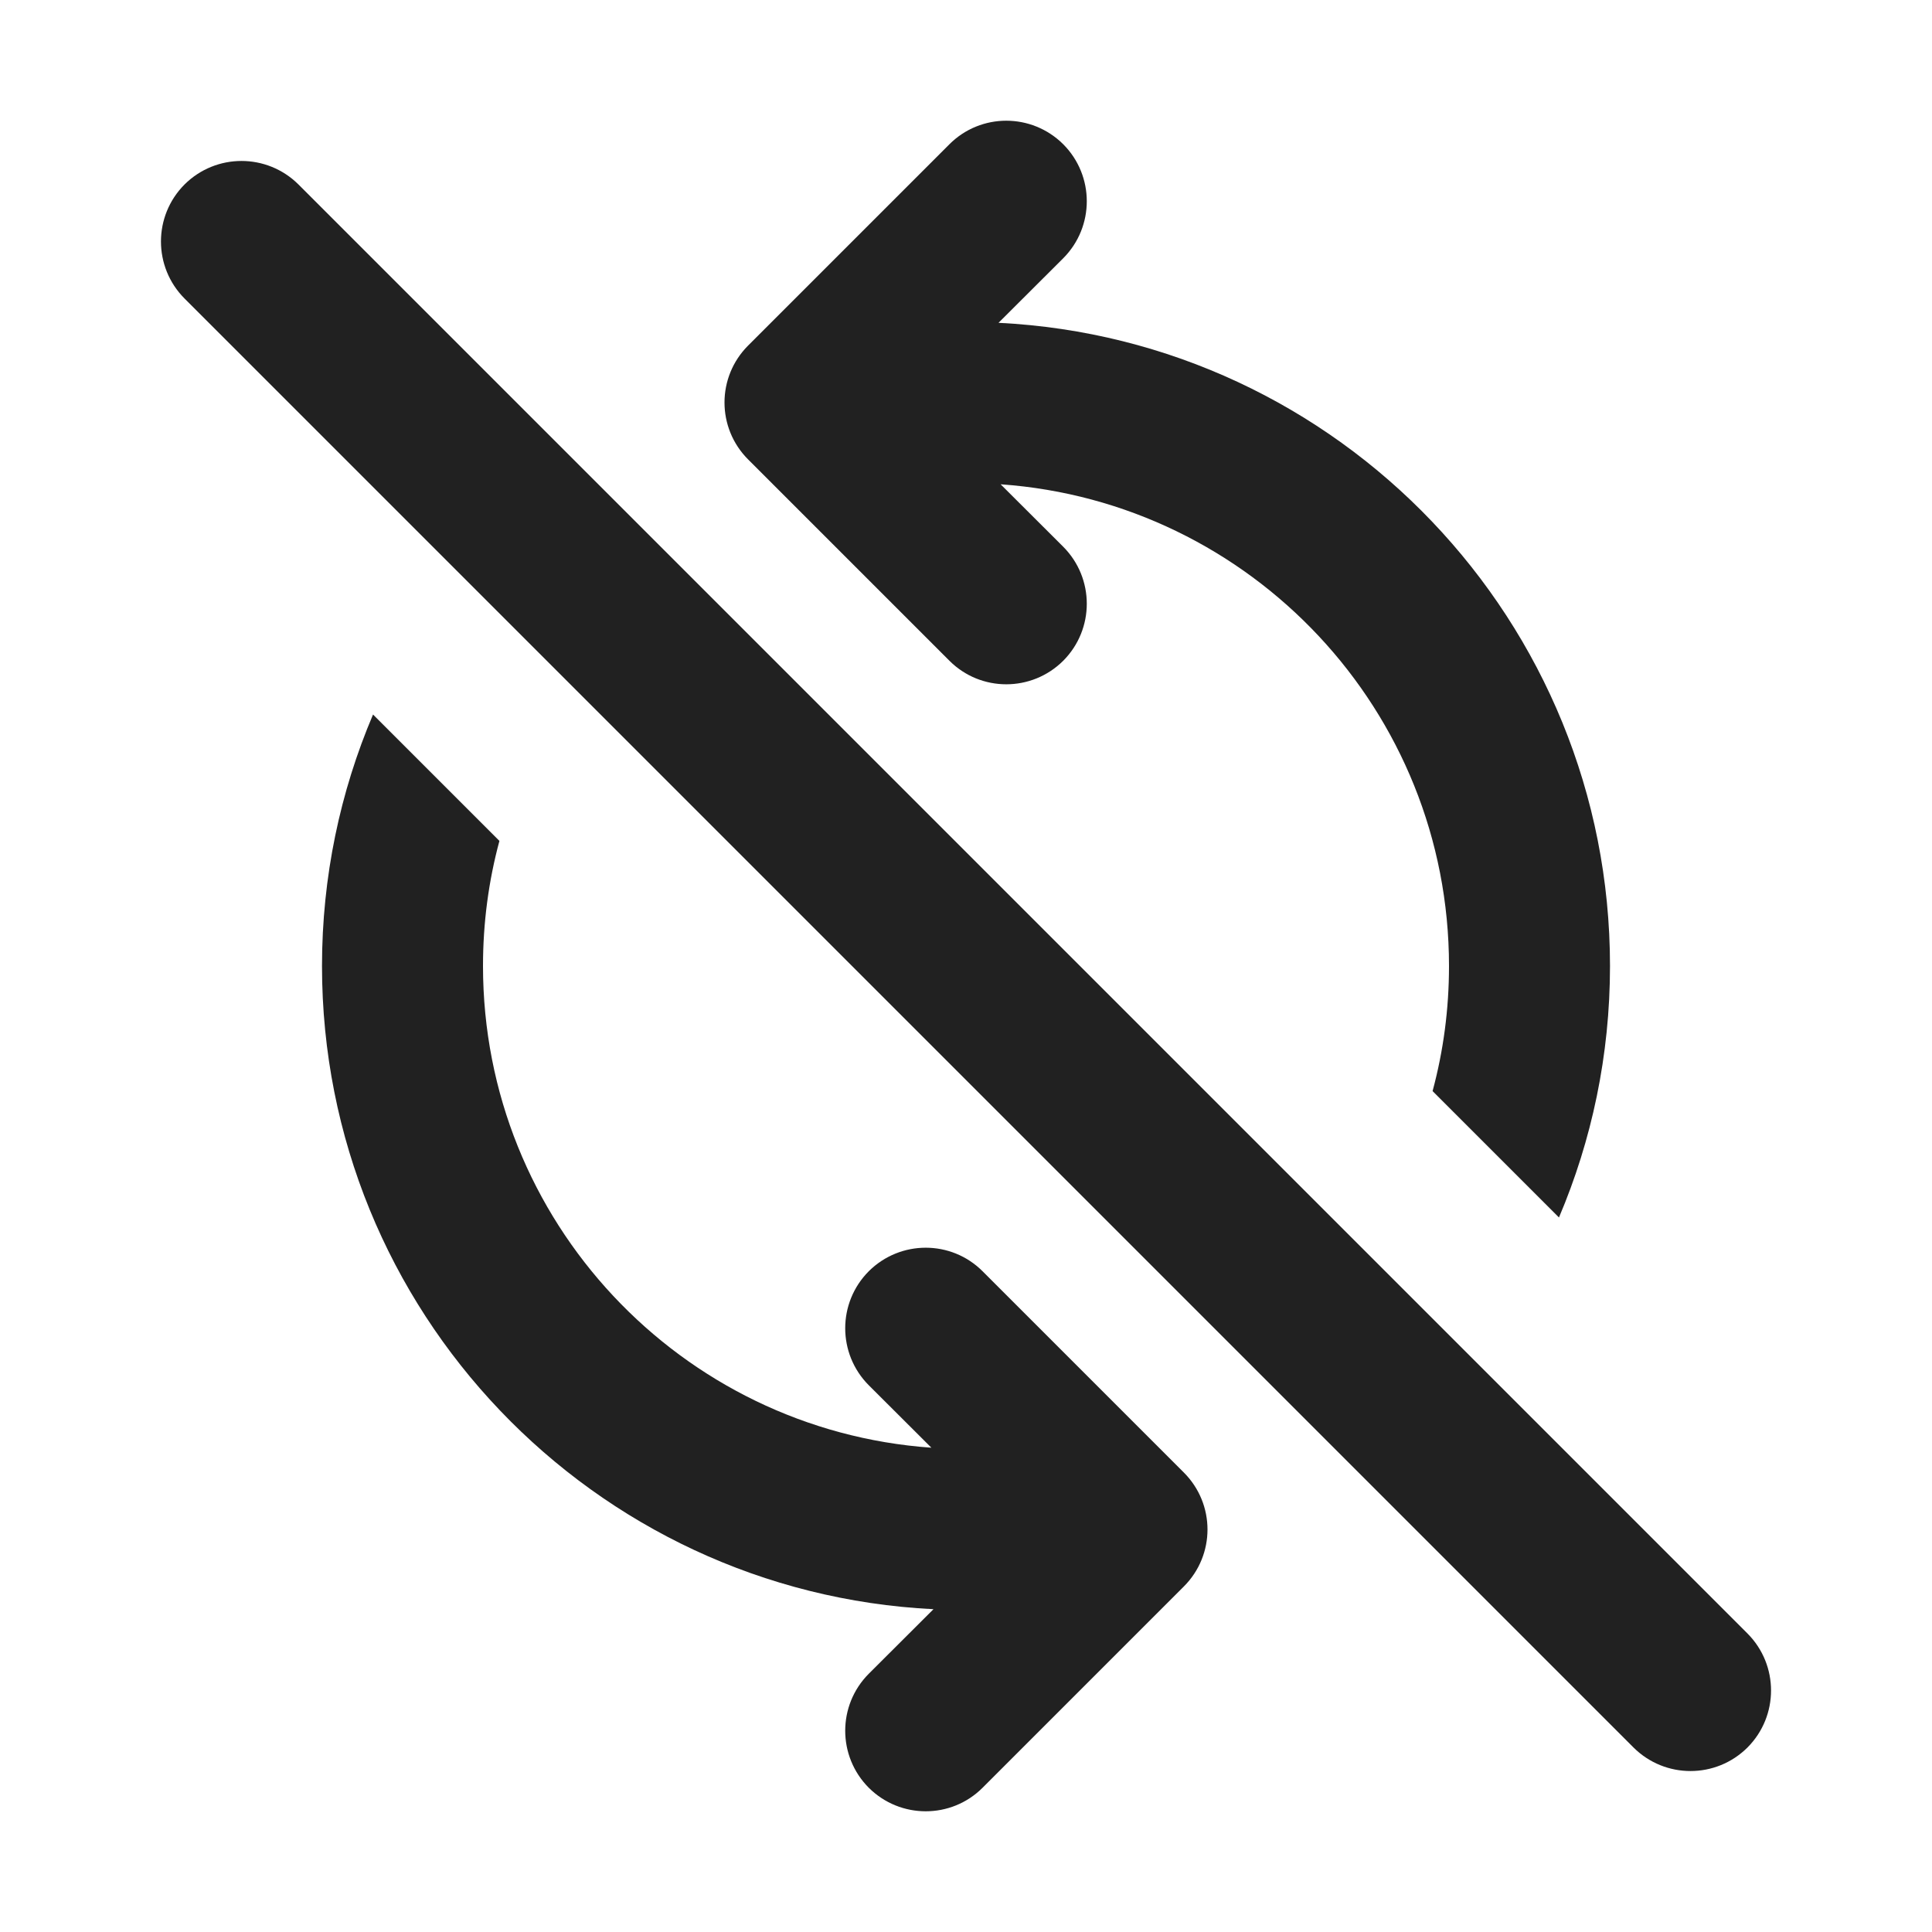
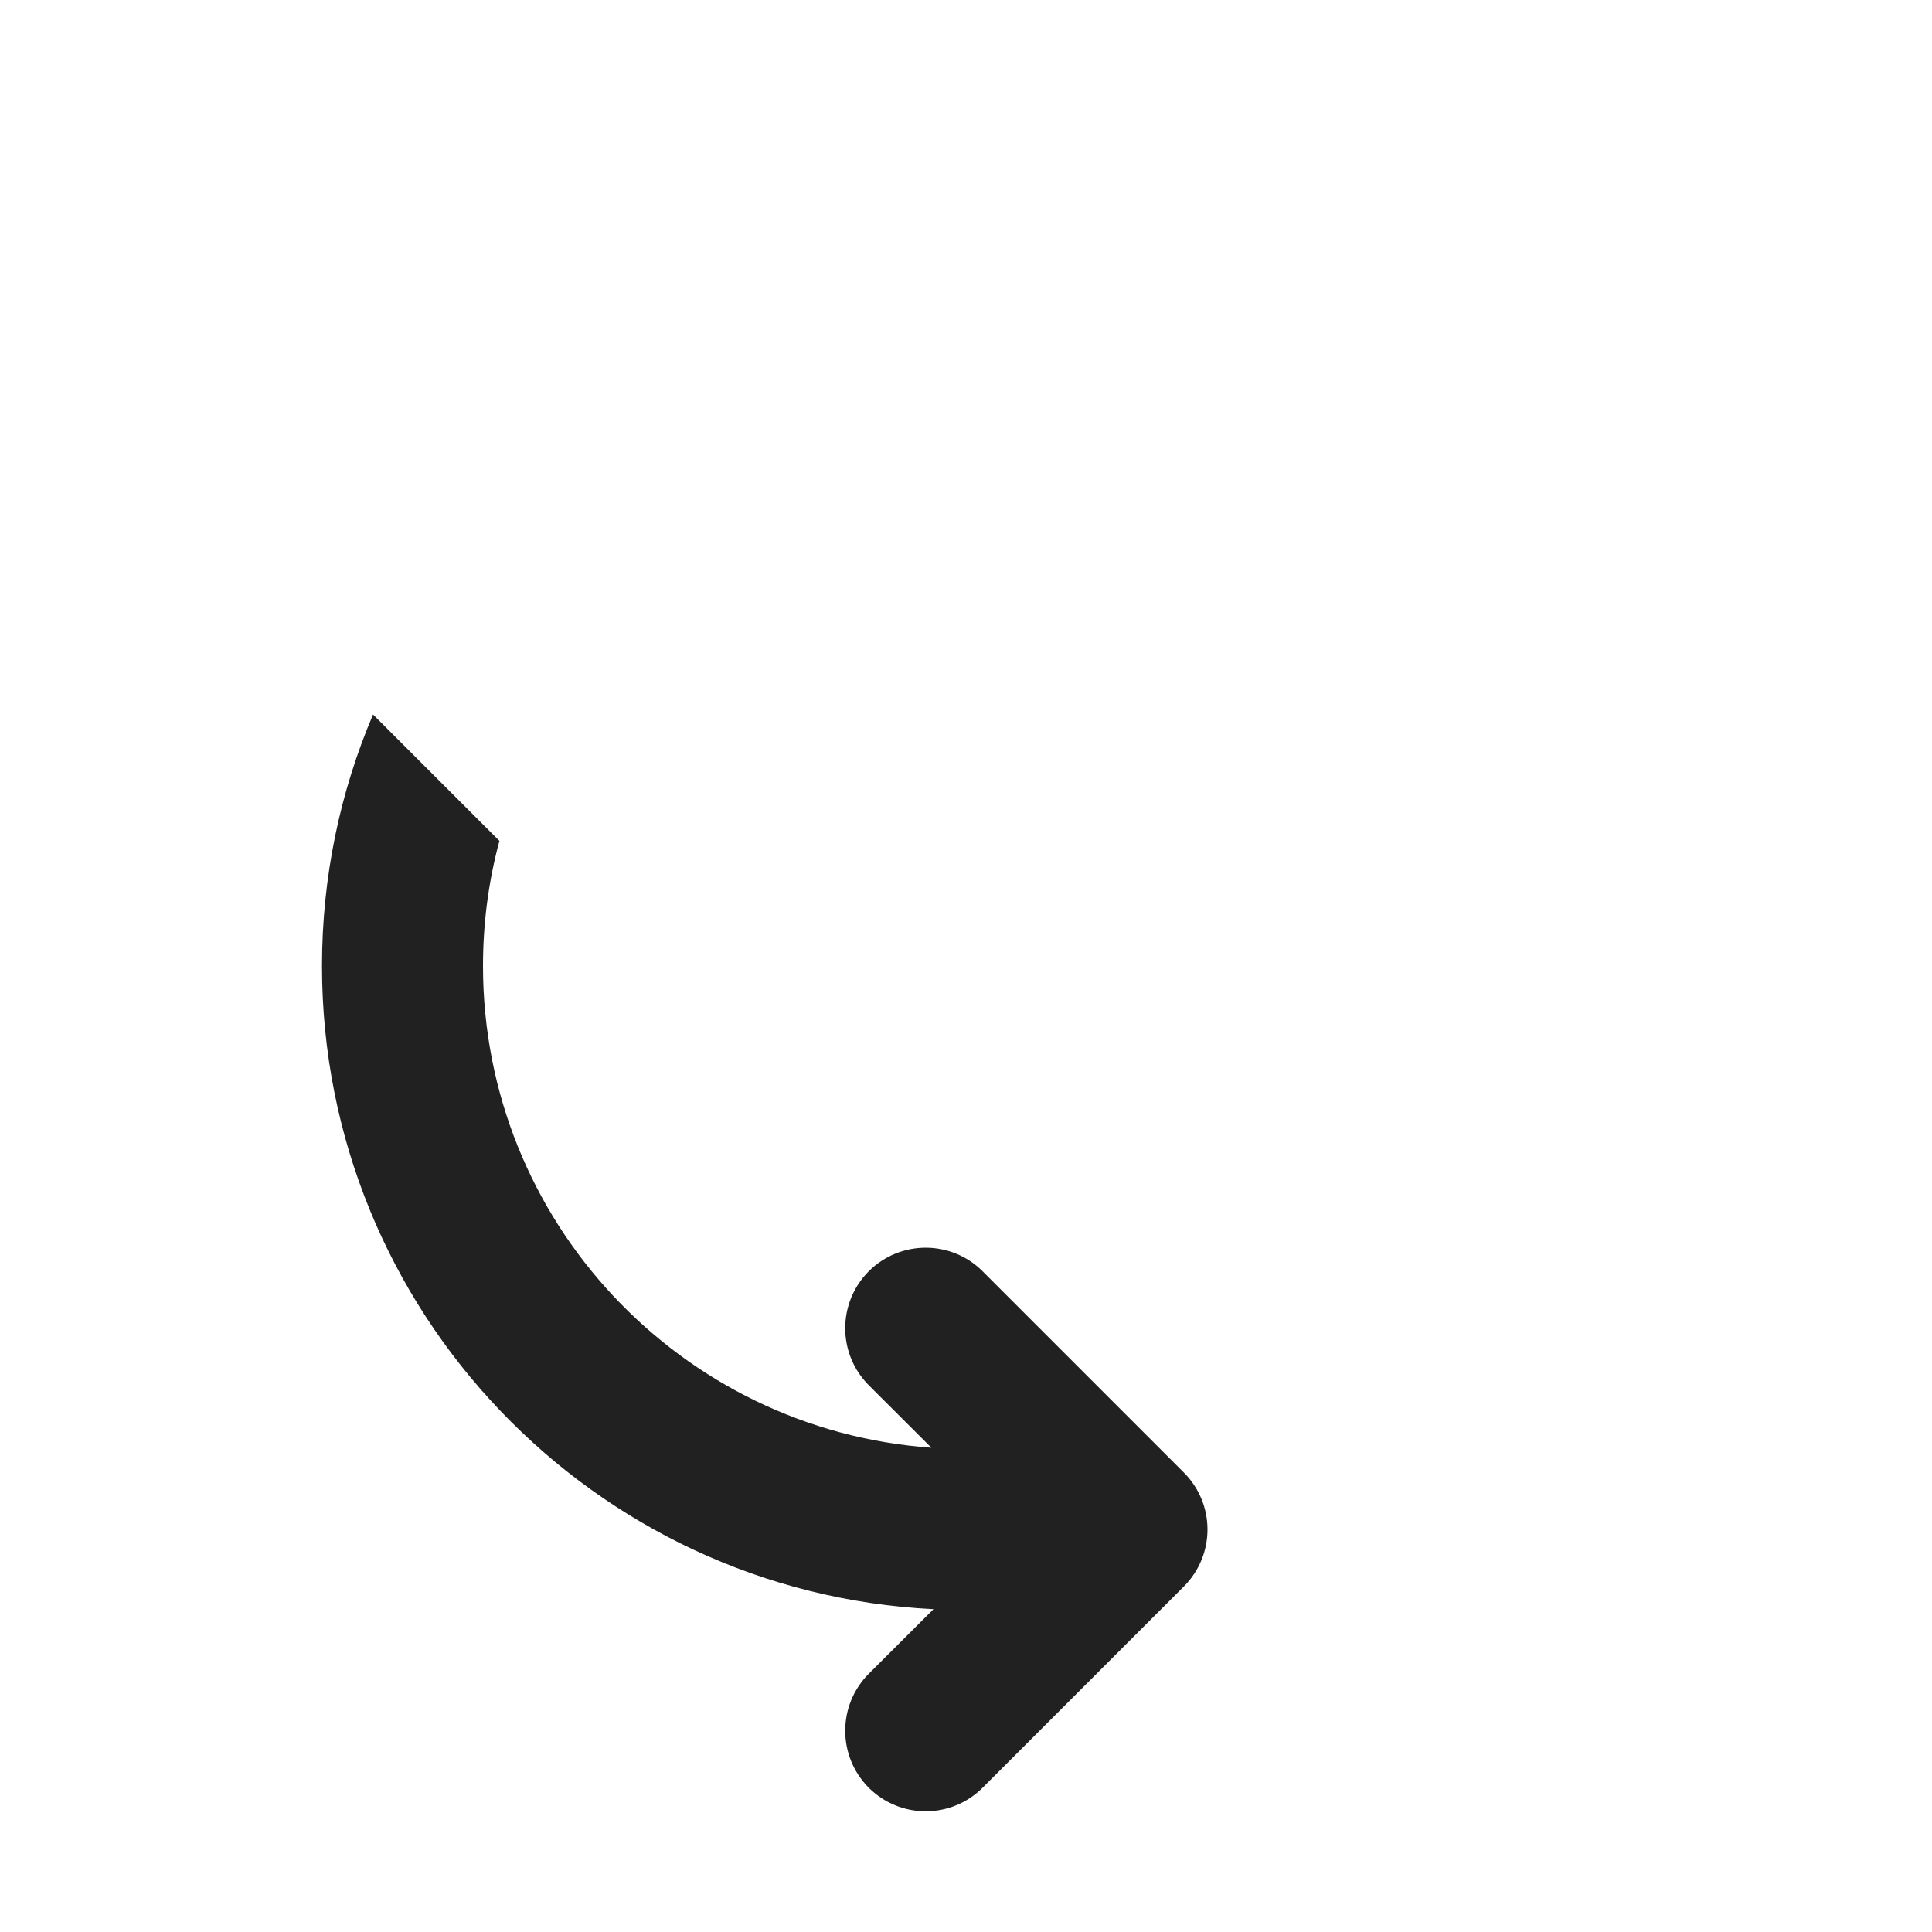
<svg xmlns="http://www.w3.org/2000/svg" width="800px" height="800px" viewBox="0 0 12 12" fill="none">
-   <path d="M4.647 2.146C4.451 2.342 4.451 2.658 4.647 2.854L5.897 4.104C6.092 4.299 6.408 4.299 6.604 4.104C6.799 3.908 6.799 3.592 6.604 3.396L6.215 3.008C7.771 3.118 9 4.415 9 6C9 6.269 8.965 6.529 8.898 6.777L9.683 7.562C9.887 7.082 10 6.554 10 6C10 3.859 8.317 2.11 6.202 2.005L6.604 1.604C6.799 1.408 6.799 1.092 6.604 0.896C6.408 0.701 6.092 0.701 5.897 0.896L4.647 2.146Z" fill="#212121" />
-   <path d="M2.317 4.438C2.113 4.918 2 5.446 2 6C2 8.141 3.683 9.89 5.798 9.995L5.396 10.396C5.201 10.592 5.201 10.908 5.396 11.104C5.592 11.299 5.908 11.299 6.103 11.104L7.353 9.854C7.549 9.658 7.549 9.342 7.353 9.146L6.103 7.896C5.908 7.701 5.592 7.701 5.396 7.896C5.201 8.092 5.201 8.408 5.396 8.604L5.785 8.992C4.229 8.882 3 7.585 3 6C3 5.731 3.035 5.471 3.102 5.223L2.317 4.438Z" fill="#212121" />
-   <path d="M10.146 10.854C10.342 11.049 10.658 11.049 10.854 10.854C11.049 10.658 11.049 10.342 10.854 10.146L1.854 1.146C1.658 0.951 1.342 0.951 1.146 1.146C0.951 1.342 0.951 1.658 1.146 1.854L10.146 10.854Z" fill="#212121" />
+   <path d="M2.317 4.438C2.113 4.918 2 5.446 2 6C2 8.141 3.683 9.89 5.798 9.995L5.396 10.396C5.201 10.592 5.201 10.908 5.396 11.104C5.592 11.299 5.908 11.299 6.103 11.104L7.353 9.854C7.549 9.658 7.549 9.342 7.353 9.146L6.103 7.896C5.908 7.701 5.592 7.701 5.396 7.896C5.201 8.092 5.201 8.408 5.396 8.604L5.785 8.992C4.229 8.882 3 7.585 3 6C3 5.731 3.035 5.471 3.102 5.223Z" fill="#212121" />
</svg>